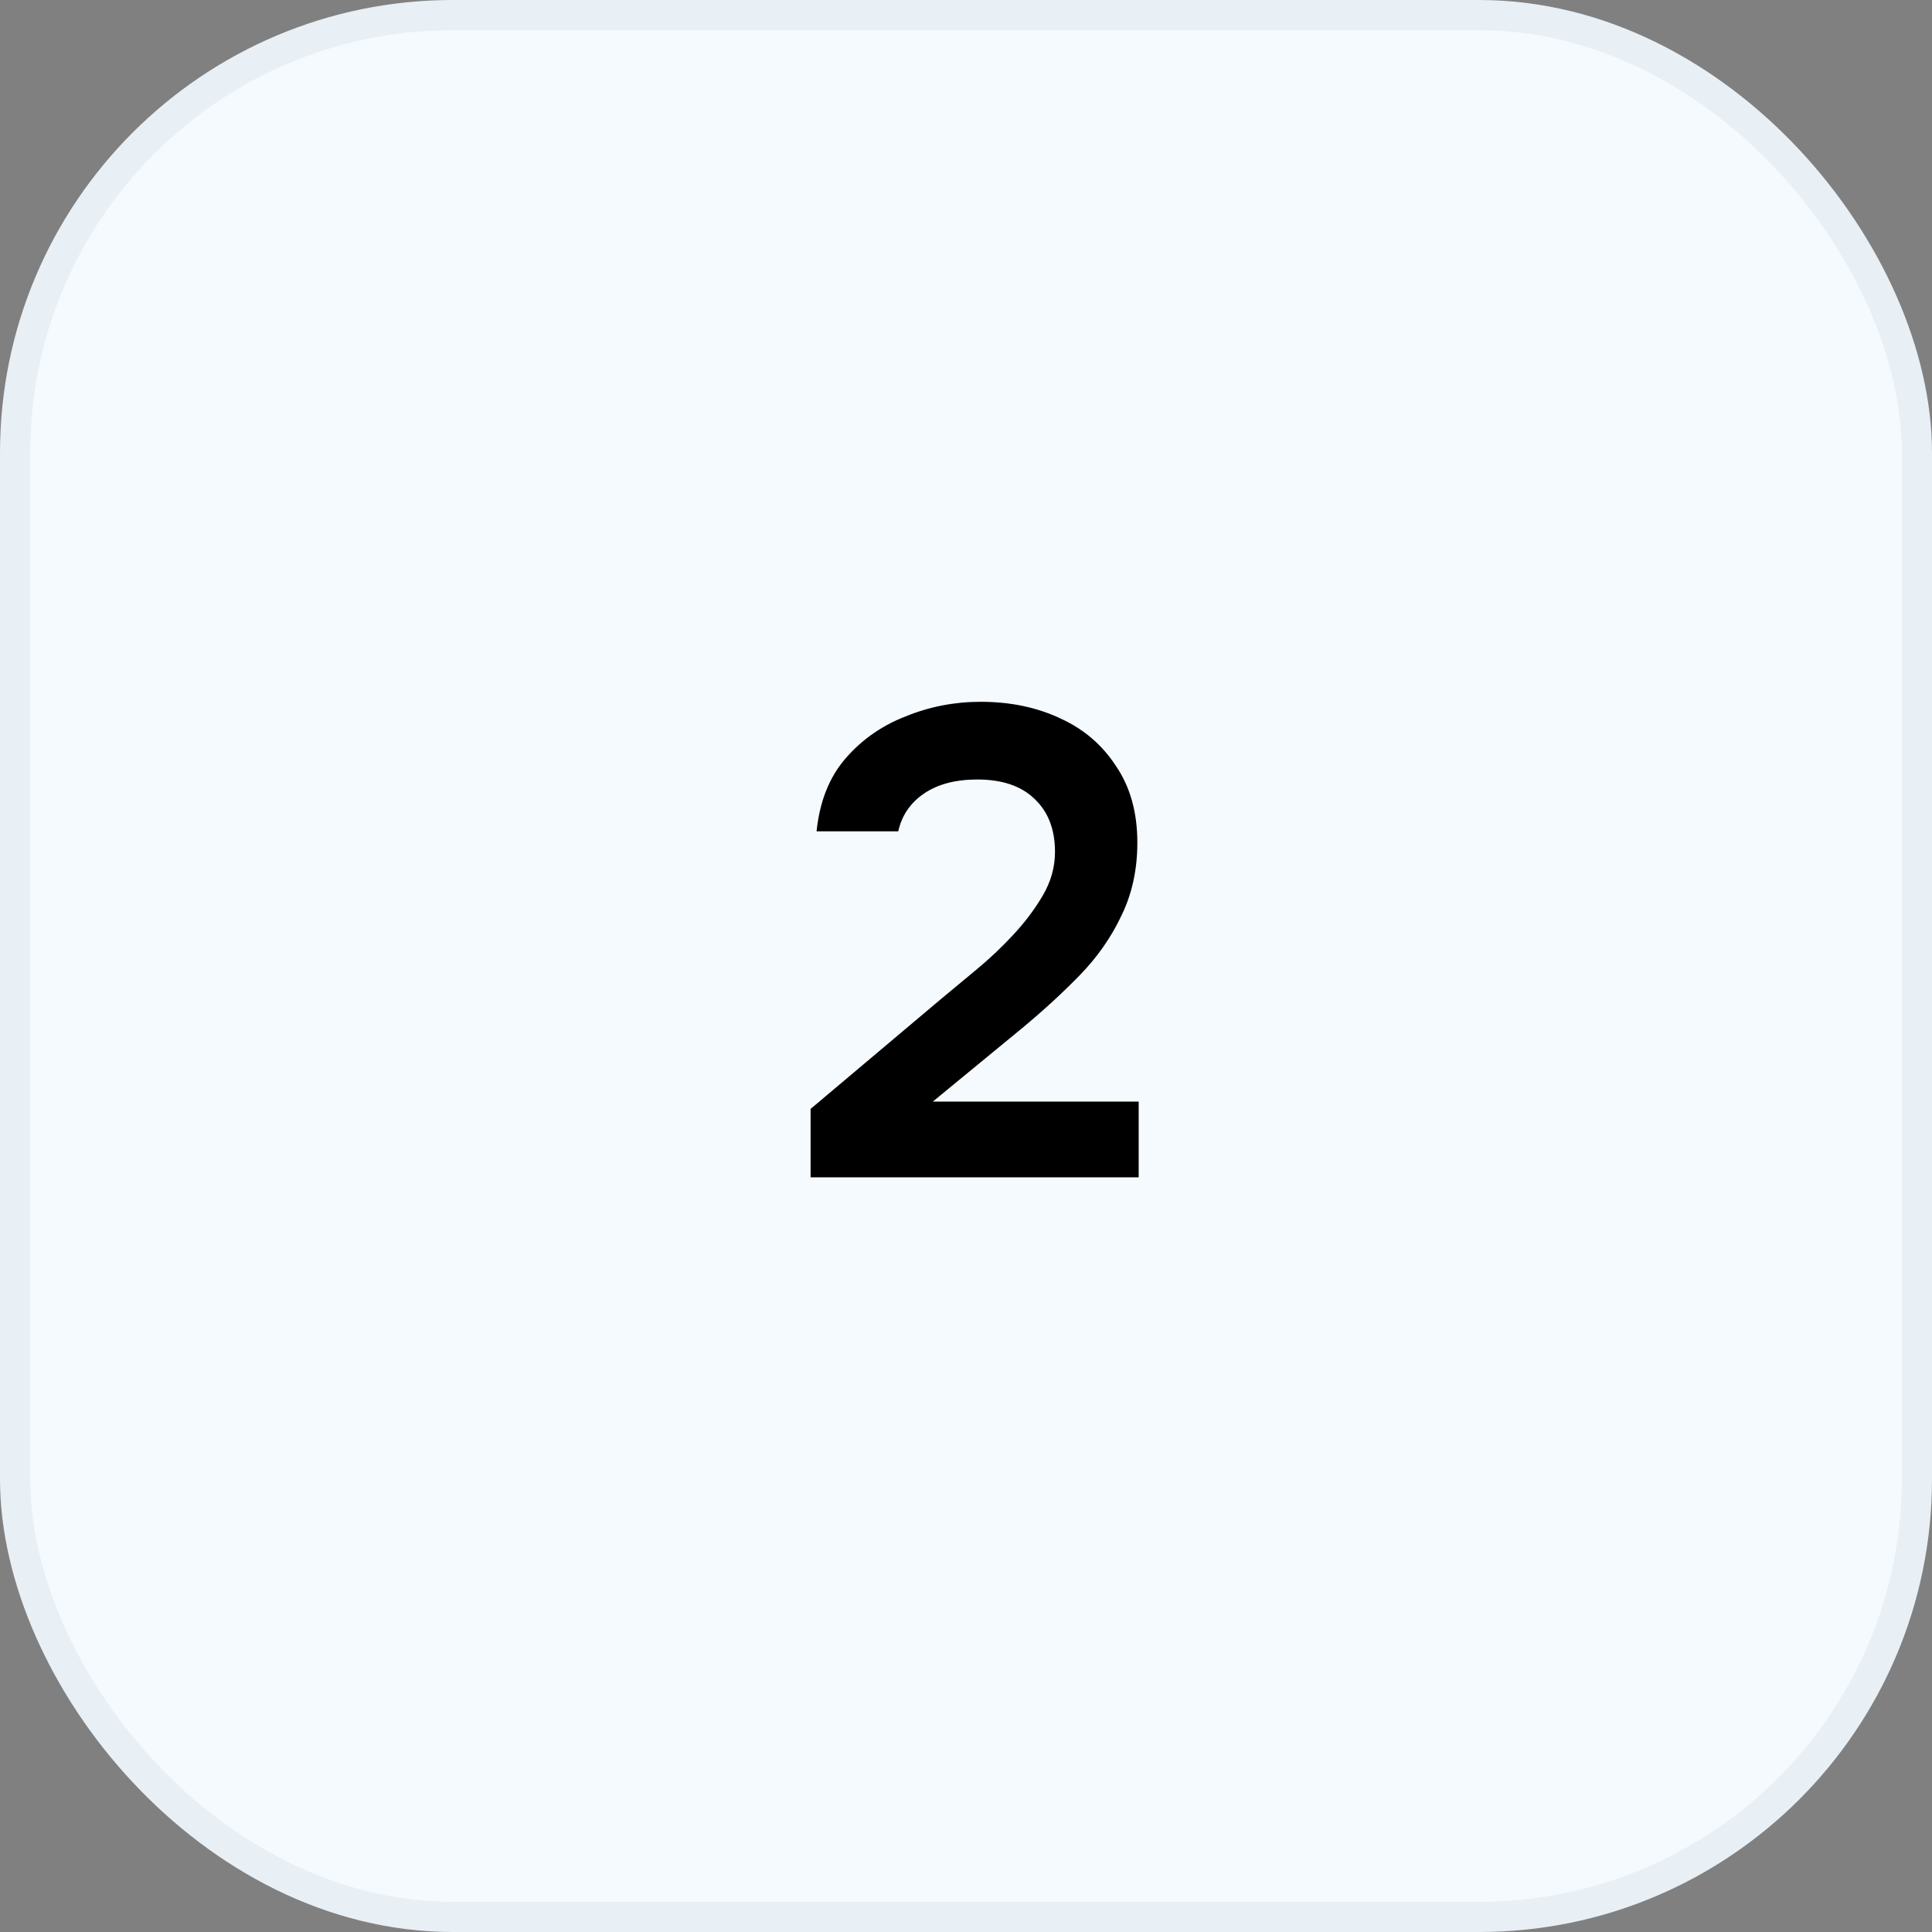
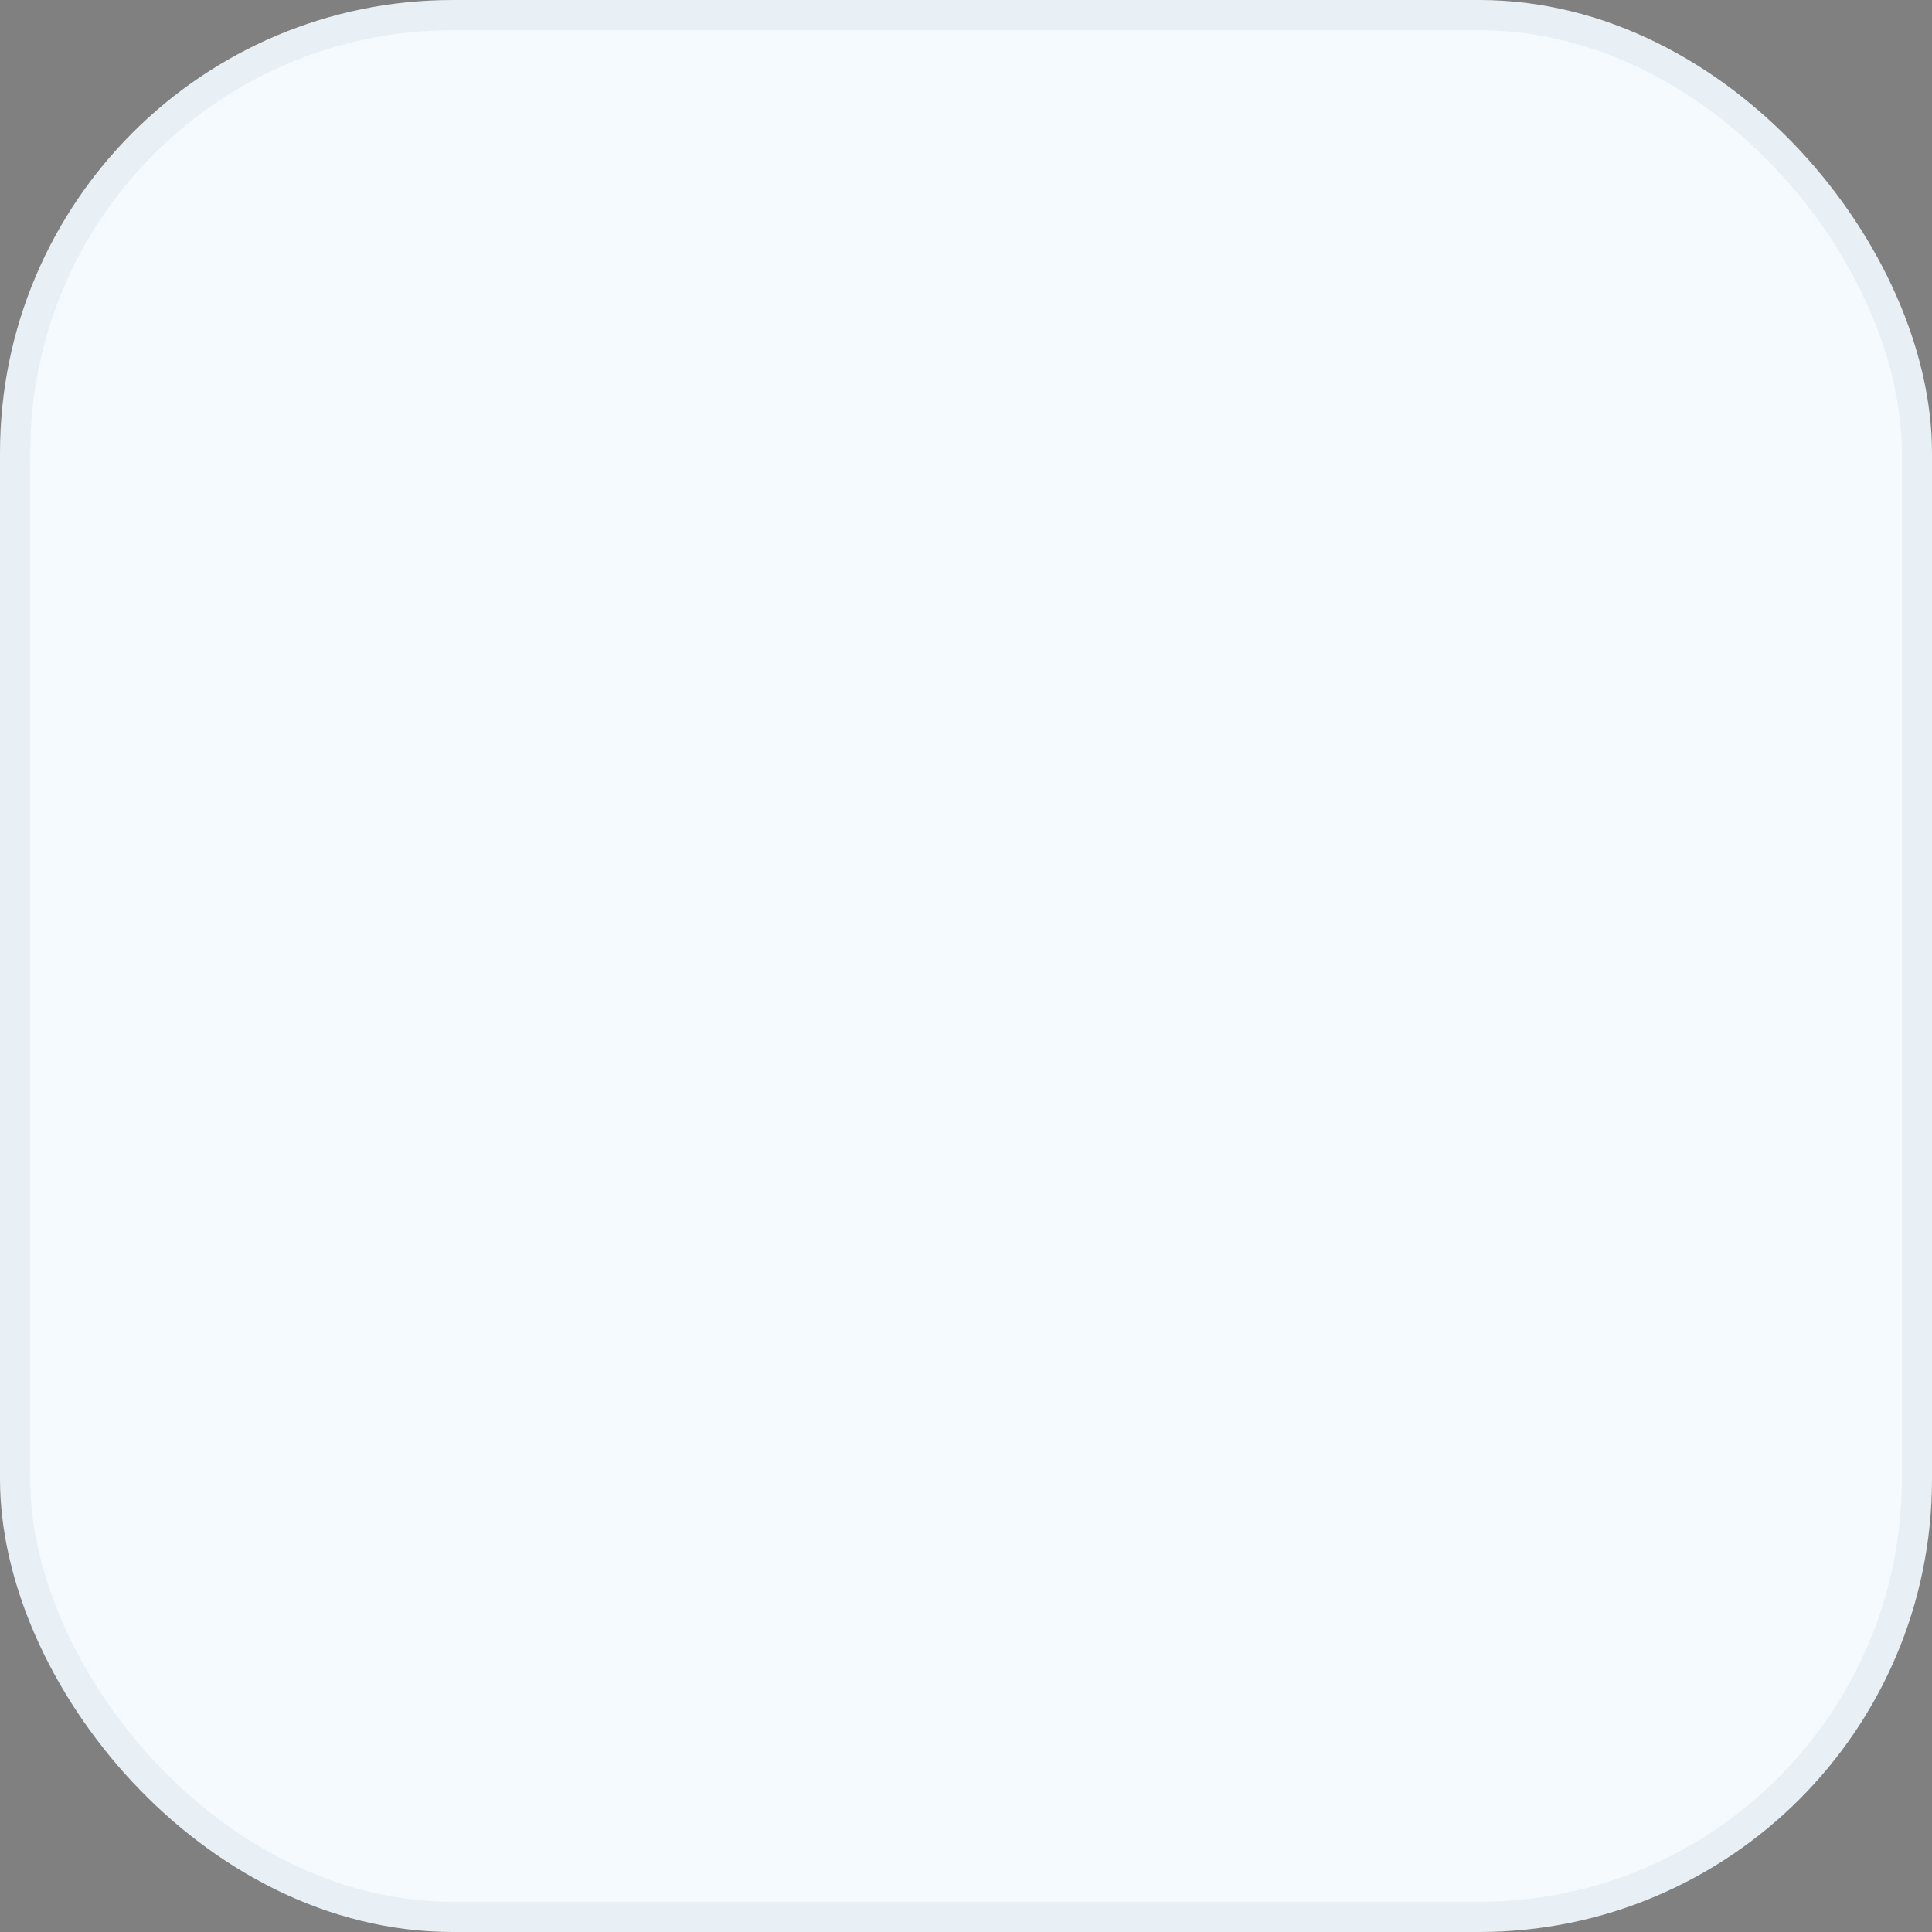
<svg xmlns="http://www.w3.org/2000/svg" width="64" height="64" viewBox="0 0 64 64" fill="none">
  <rect x="0" y="0" width="64" height="64" fill="#808080" stroke="none" />
  <rect x="0.5" y="0.5" width="63" height="63" rx="14.5" fill="#F5FAFF" stroke="#E8EFF5" />
-   <path d="M26.852 39V36.734L31.186 33.082C31.538 32.789 31.926 32.466 32.352 32.114C32.777 31.762 33.18 31.381 33.562 30.97C33.958 30.545 34.288 30.105 34.552 29.65C34.816 29.195 34.948 28.719 34.948 28.22C34.948 27.472 34.72 26.885 34.266 26.46C33.826 26.035 33.195 25.822 32.374 25.822C31.655 25.822 31.068 25.976 30.614 26.284C30.159 26.592 29.873 27.01 29.756 27.538H27.05C27.152 26.555 27.468 25.756 27.996 25.14C28.538 24.509 29.206 24.04 29.998 23.732C30.79 23.409 31.618 23.248 32.484 23.248C33.466 23.248 34.346 23.431 35.124 23.798C35.901 24.15 36.517 24.678 36.972 25.382C37.441 26.071 37.676 26.915 37.676 27.912C37.676 28.807 37.5 29.613 37.148 30.332C36.81 31.051 36.348 31.711 35.762 32.312C35.19 32.899 34.559 33.478 33.87 34.05L30.9 36.492H37.72V39H26.852Z" fill="black" />
</svg>